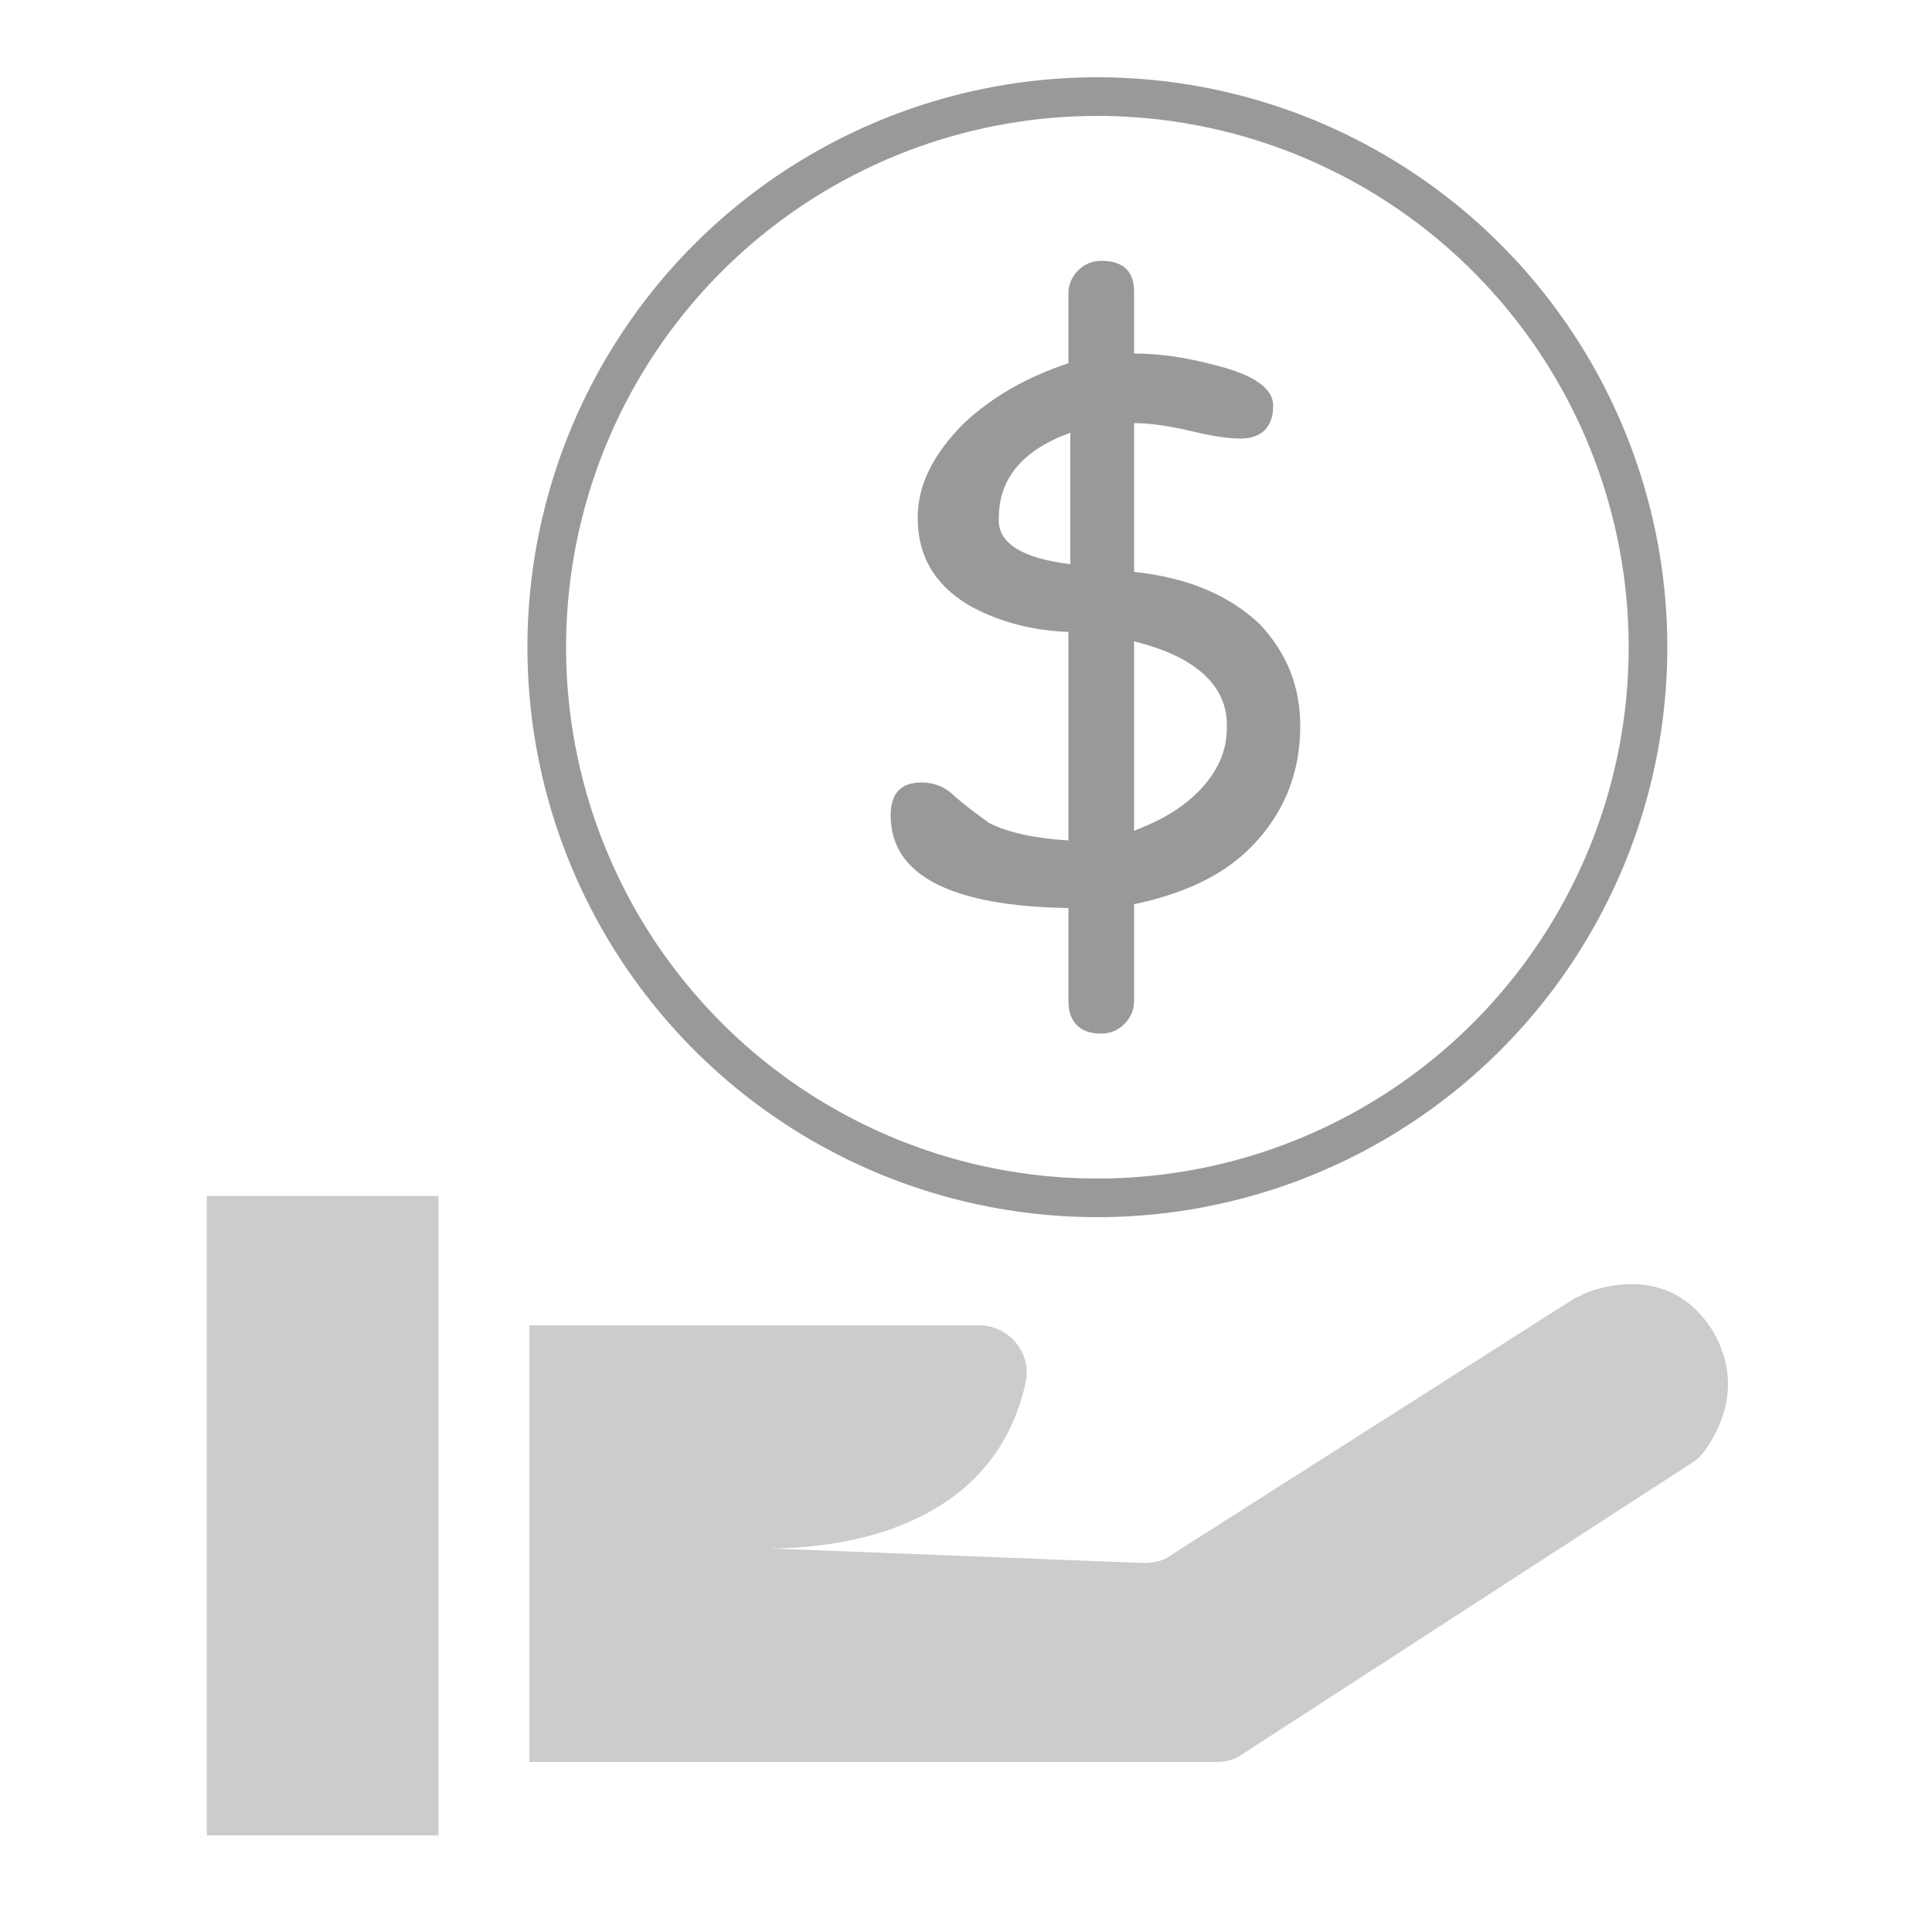
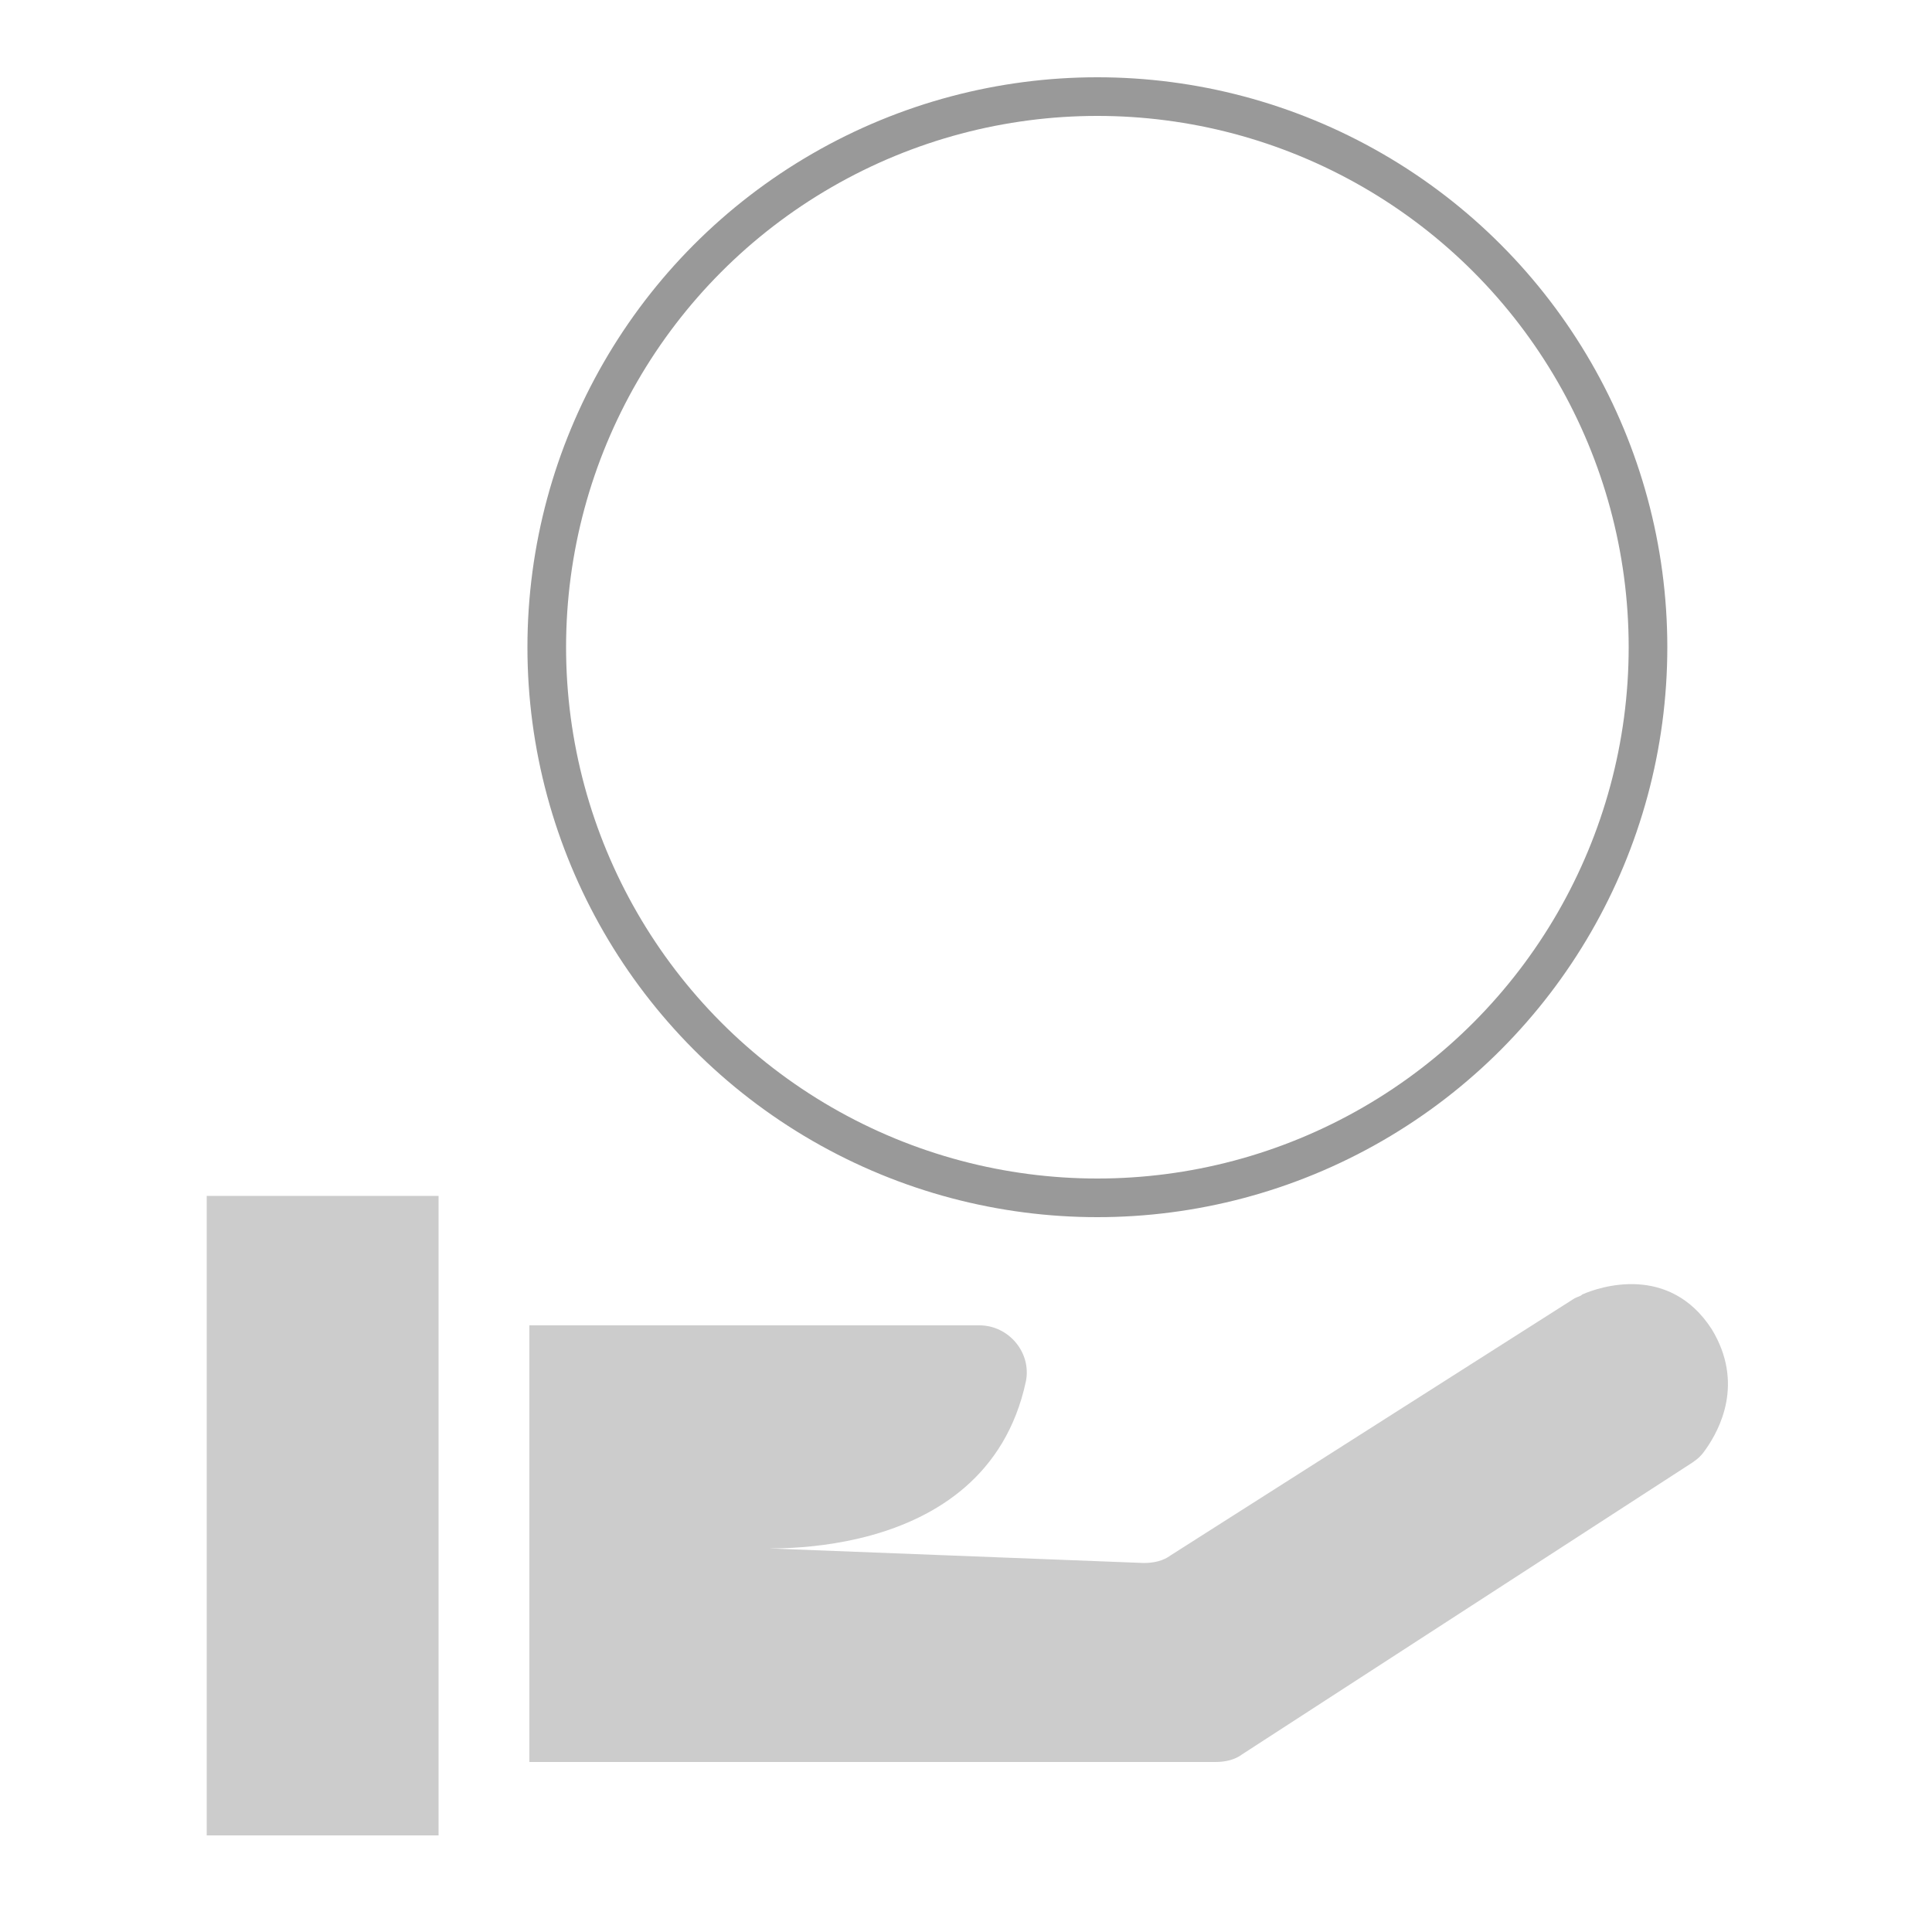
<svg xmlns="http://www.w3.org/2000/svg" version="1.1" id="圖層_1" x="0px" y="0px" width="100px" height="100px" viewBox="0 0 100 100" style="enable-background:new 0 0 100 100;" xml:space="preserve">
  <g>
    <rect x="10.7" y="61.9" style="fill:#CCCCCC;" width="12" height="33.1" />
    <path style="fill:#CCCCCC;" d="M27.4,91.2h35.5c0.5,0,1-0.1,1.4-0.4l23.3-15.1c0.3-0.2,0.5-0.4,0.7-0.7c0.7-1,2-3.4,0.3-6.2   c-2.2-3.4-5.8-2.2-6.7-1.8c-0.1,0.1-0.2,0.1-0.4,0.2L60.6,80.5c-0.4,0.3-0.9,0.4-1.4,0.4l-20.6-0.8c0,0,12.4,1.2,14.5-8.6   c0.3-1.5-0.9-2.9-2.4-2.9H27.4V91.2z" />
    <circle style="fill:none;stroke:#999999;stroke-width:2;stroke-miterlimit:10;" cx="56.8" cy="33.5" r="28.5" />
    <g>
-       <path style="fill:#999999;" d="M58.7,15.1v3.2h0.1c1.2,0,2.6,0.2,4.1,0.6c2,0.5,3,1.2,3,2.1c0,1.1-0.6,1.7-1.7,1.7    c-0.5,0-1.4-0.1-2.6-0.4c-1.3-0.3-2.2-0.4-2.9-0.4v7.7c2.8,0.3,4.9,1.2,6.5,2.7c1.4,1.5,2.1,3.2,2.1,5.3c0,2.5-0.9,4.6-2.6,6.3    c-1.5,1.5-3.6,2.4-6,2.9v5c0,0.5-0.2,0.9-0.5,1.2c-0.3,0.3-0.7,0.5-1.2,0.5c-1.1,0-1.7-0.6-1.7-1.7v-4.8c-6.1-0.1-9.2-1.7-9.2-4.8    c0-1.1,0.5-1.7,1.6-1.7c0.6,0,1.2,0.2,1.7,0.7c0.8,0.7,1.4,1.1,1.8,1.4c1,0.5,2.4,0.8,4.1,0.9V32.7h-0.2c-1.9-0.1-3.6-0.6-5-1.4    c-1.8-1.1-2.6-2.6-2.6-4.5c0-1.7,0.8-3.3,2.4-4.9c1.5-1.4,3.3-2.4,5.4-3.1v-3.6c0-0.5,0.2-0.9,0.5-1.2c0.3-0.3,0.7-0.5,1.2-0.5    C58.2,13.5,58.7,14.1,58.7,15.1z M55.4,29.2v-6.8c-2.5,0.9-3.7,2.4-3.7,4.4C51.6,28.1,52.9,28.9,55.4,29.2z M58.7,33.2V43    c1.3-0.5,2.4-1.1,3.3-2c1-1,1.5-2.1,1.5-3.3C63.6,35.6,62,34,58.7,33.2z" />
-     </g>
+       </g>
  </g>
</svg>